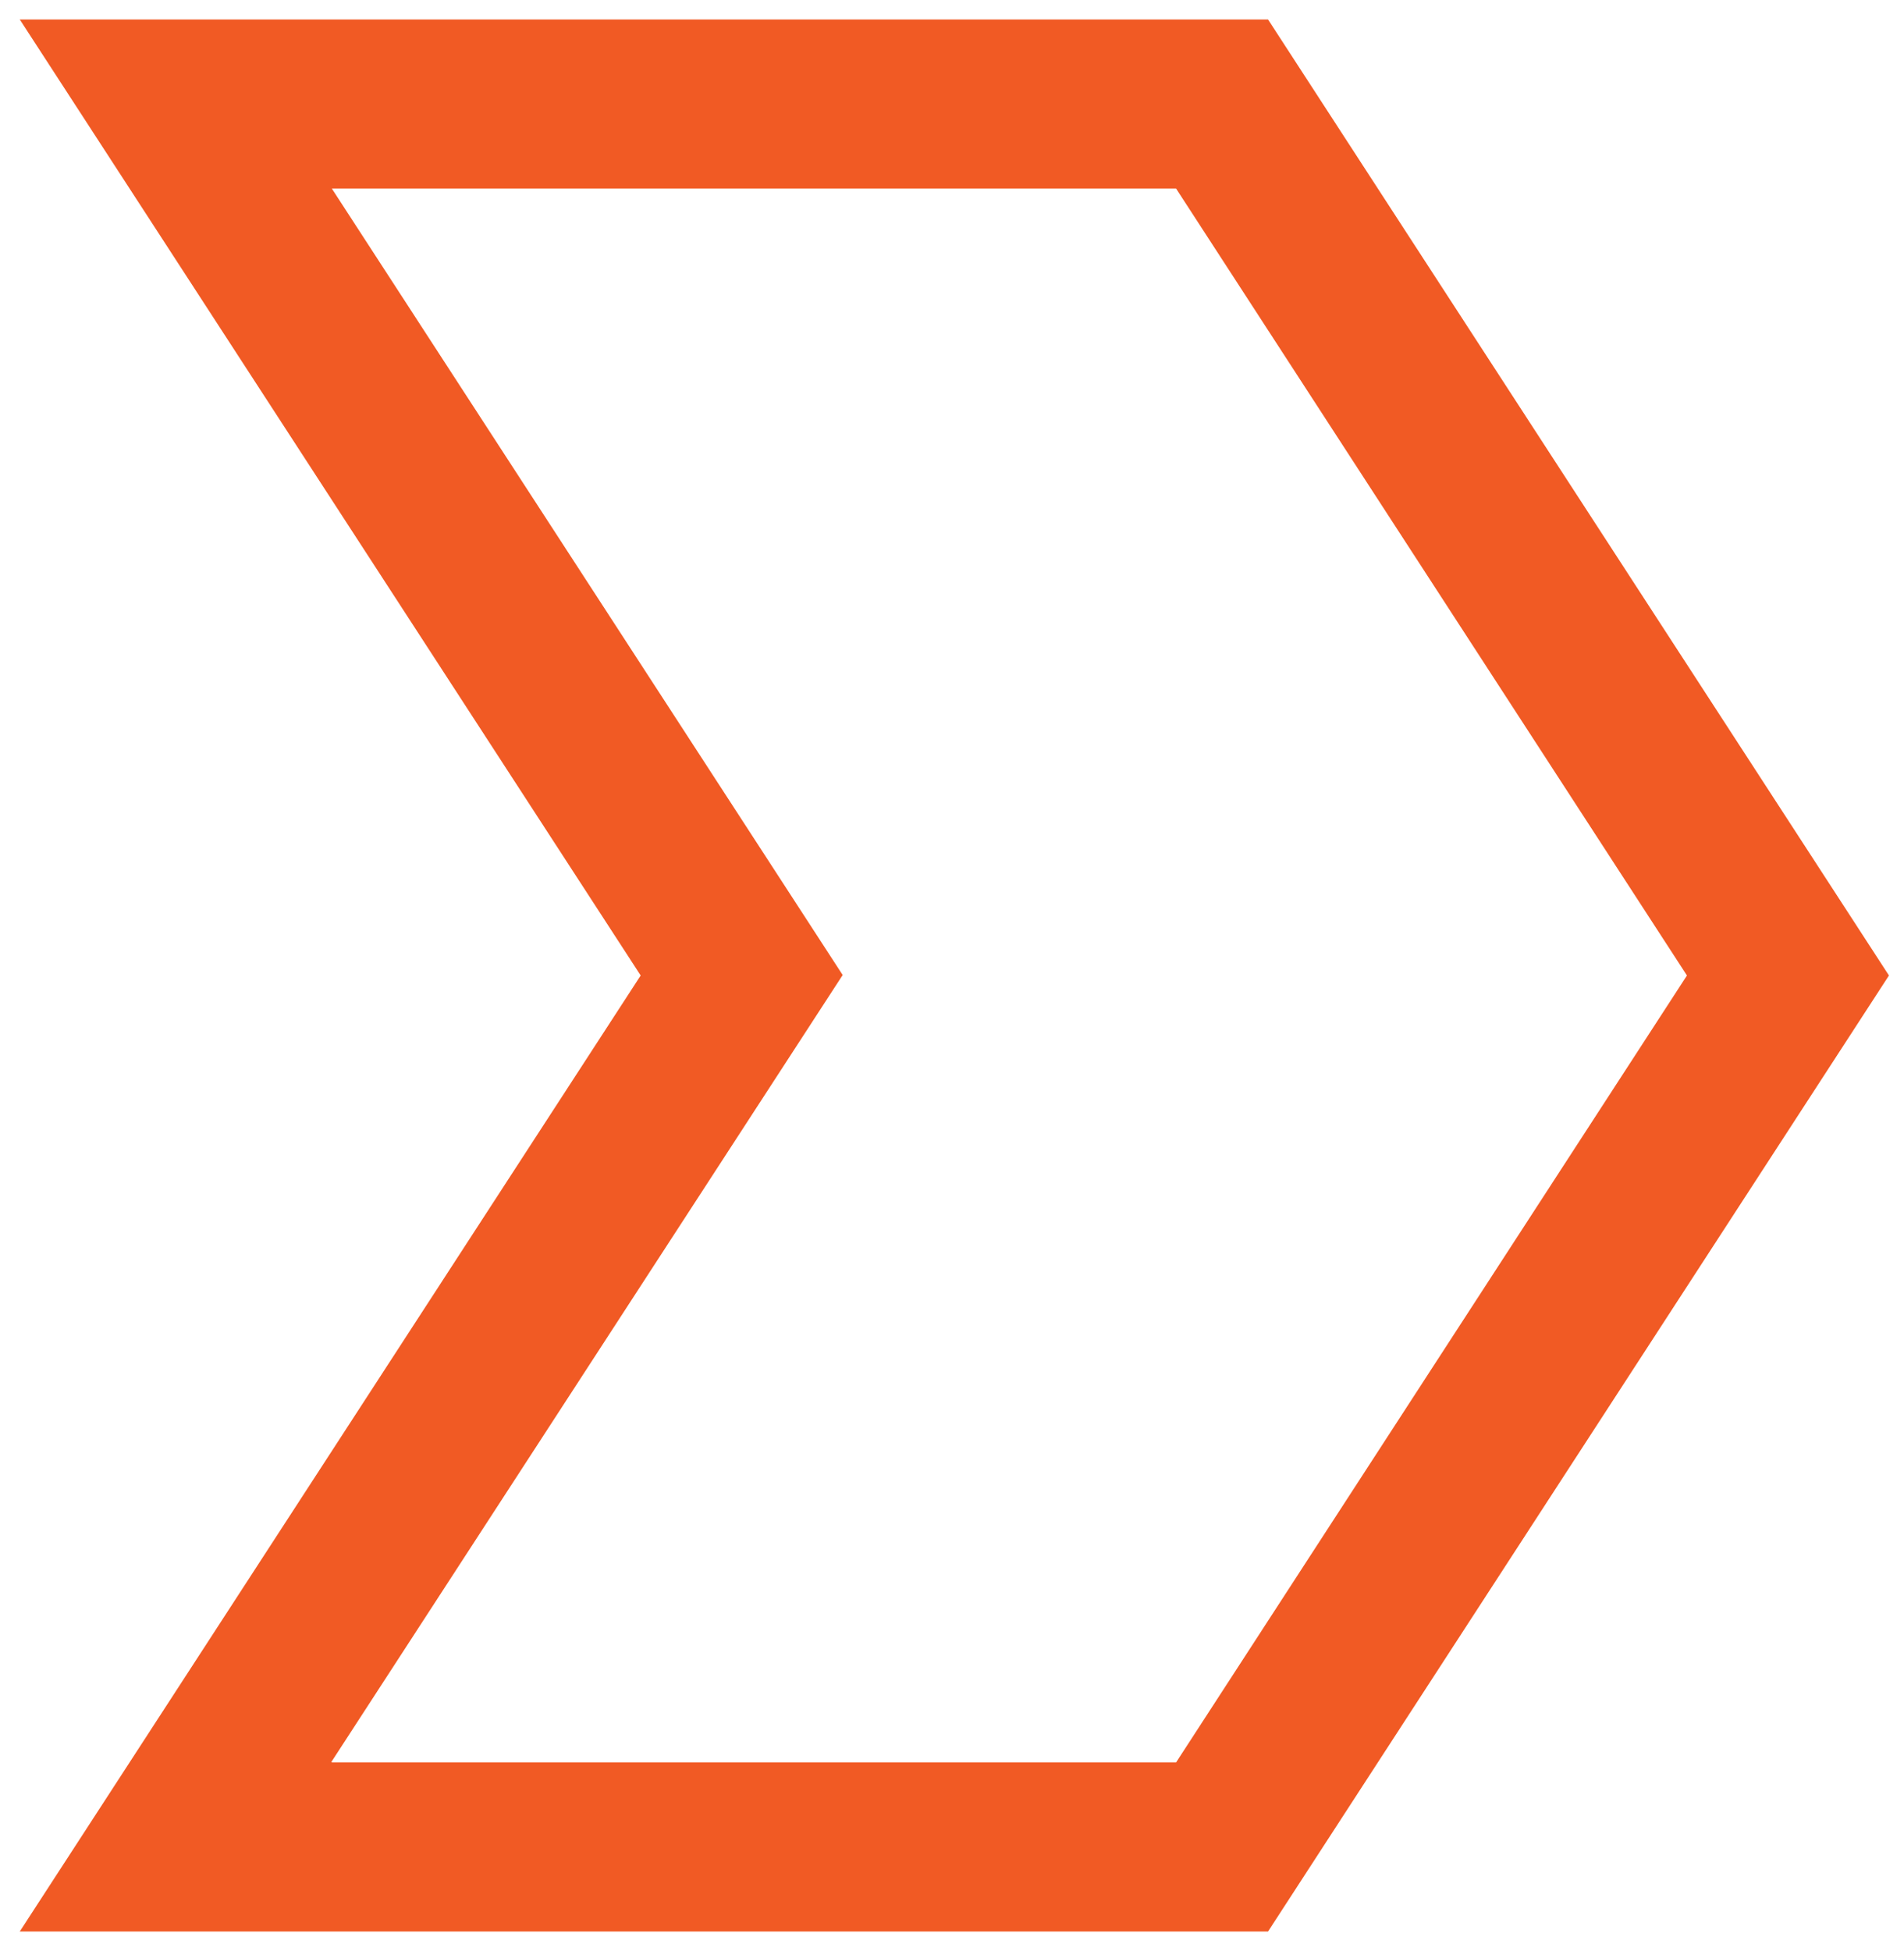
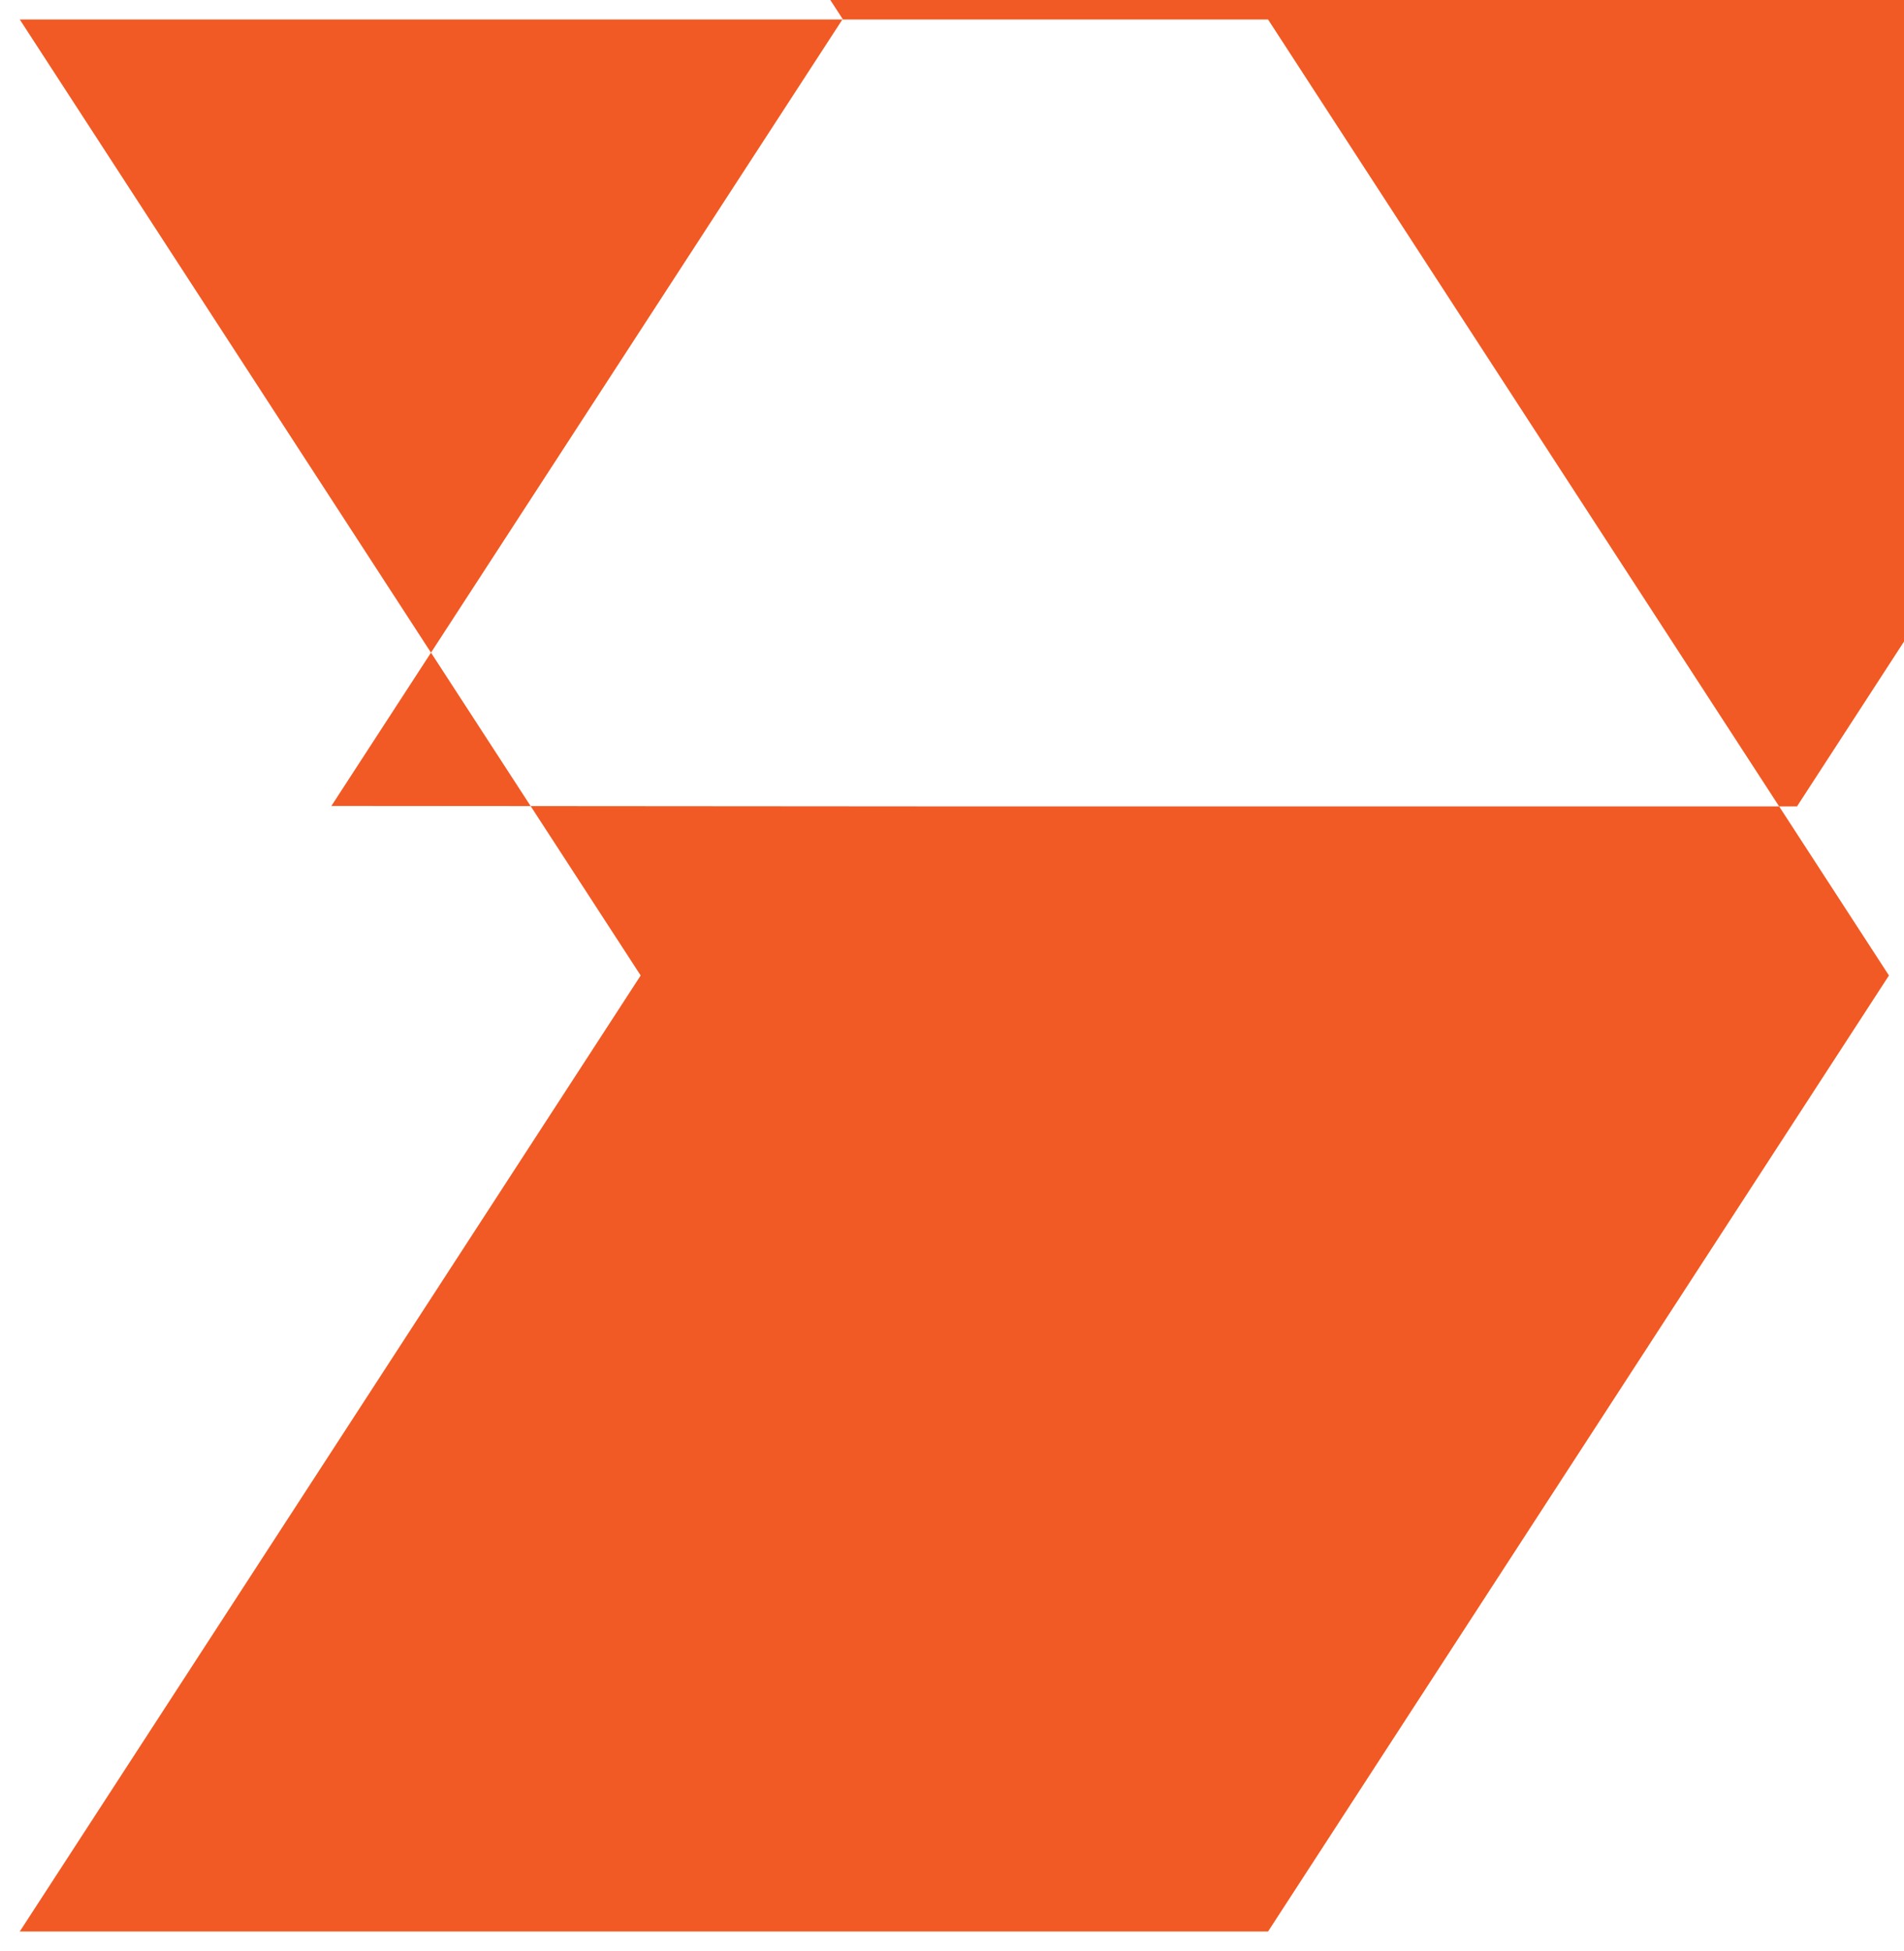
<svg xmlns="http://www.w3.org/2000/svg" data-bbox="0.426 0.42 40.25 41.16" viewBox="0 0 41 42" height="42" width="41" data-type="color">
  <g>
-     <path fill="#F15A24" d="M27.306 41.58H.426L13.796 21 .426.42h26.88L40.676 21zm-20.16-3.64h18.18l11-16.94-11-16.94H7.146l11 16.93-11.01 16.94z" data-color="1" />
+     <path fill="#F15A24" d="M27.306 41.58H.426L13.796 21 .426.42h26.88L40.676 21m-20.16-3.64h18.18l11-16.94-11-16.94H7.146l11 16.93-11.01 16.94z" data-color="1" />
  </g>
</svg>